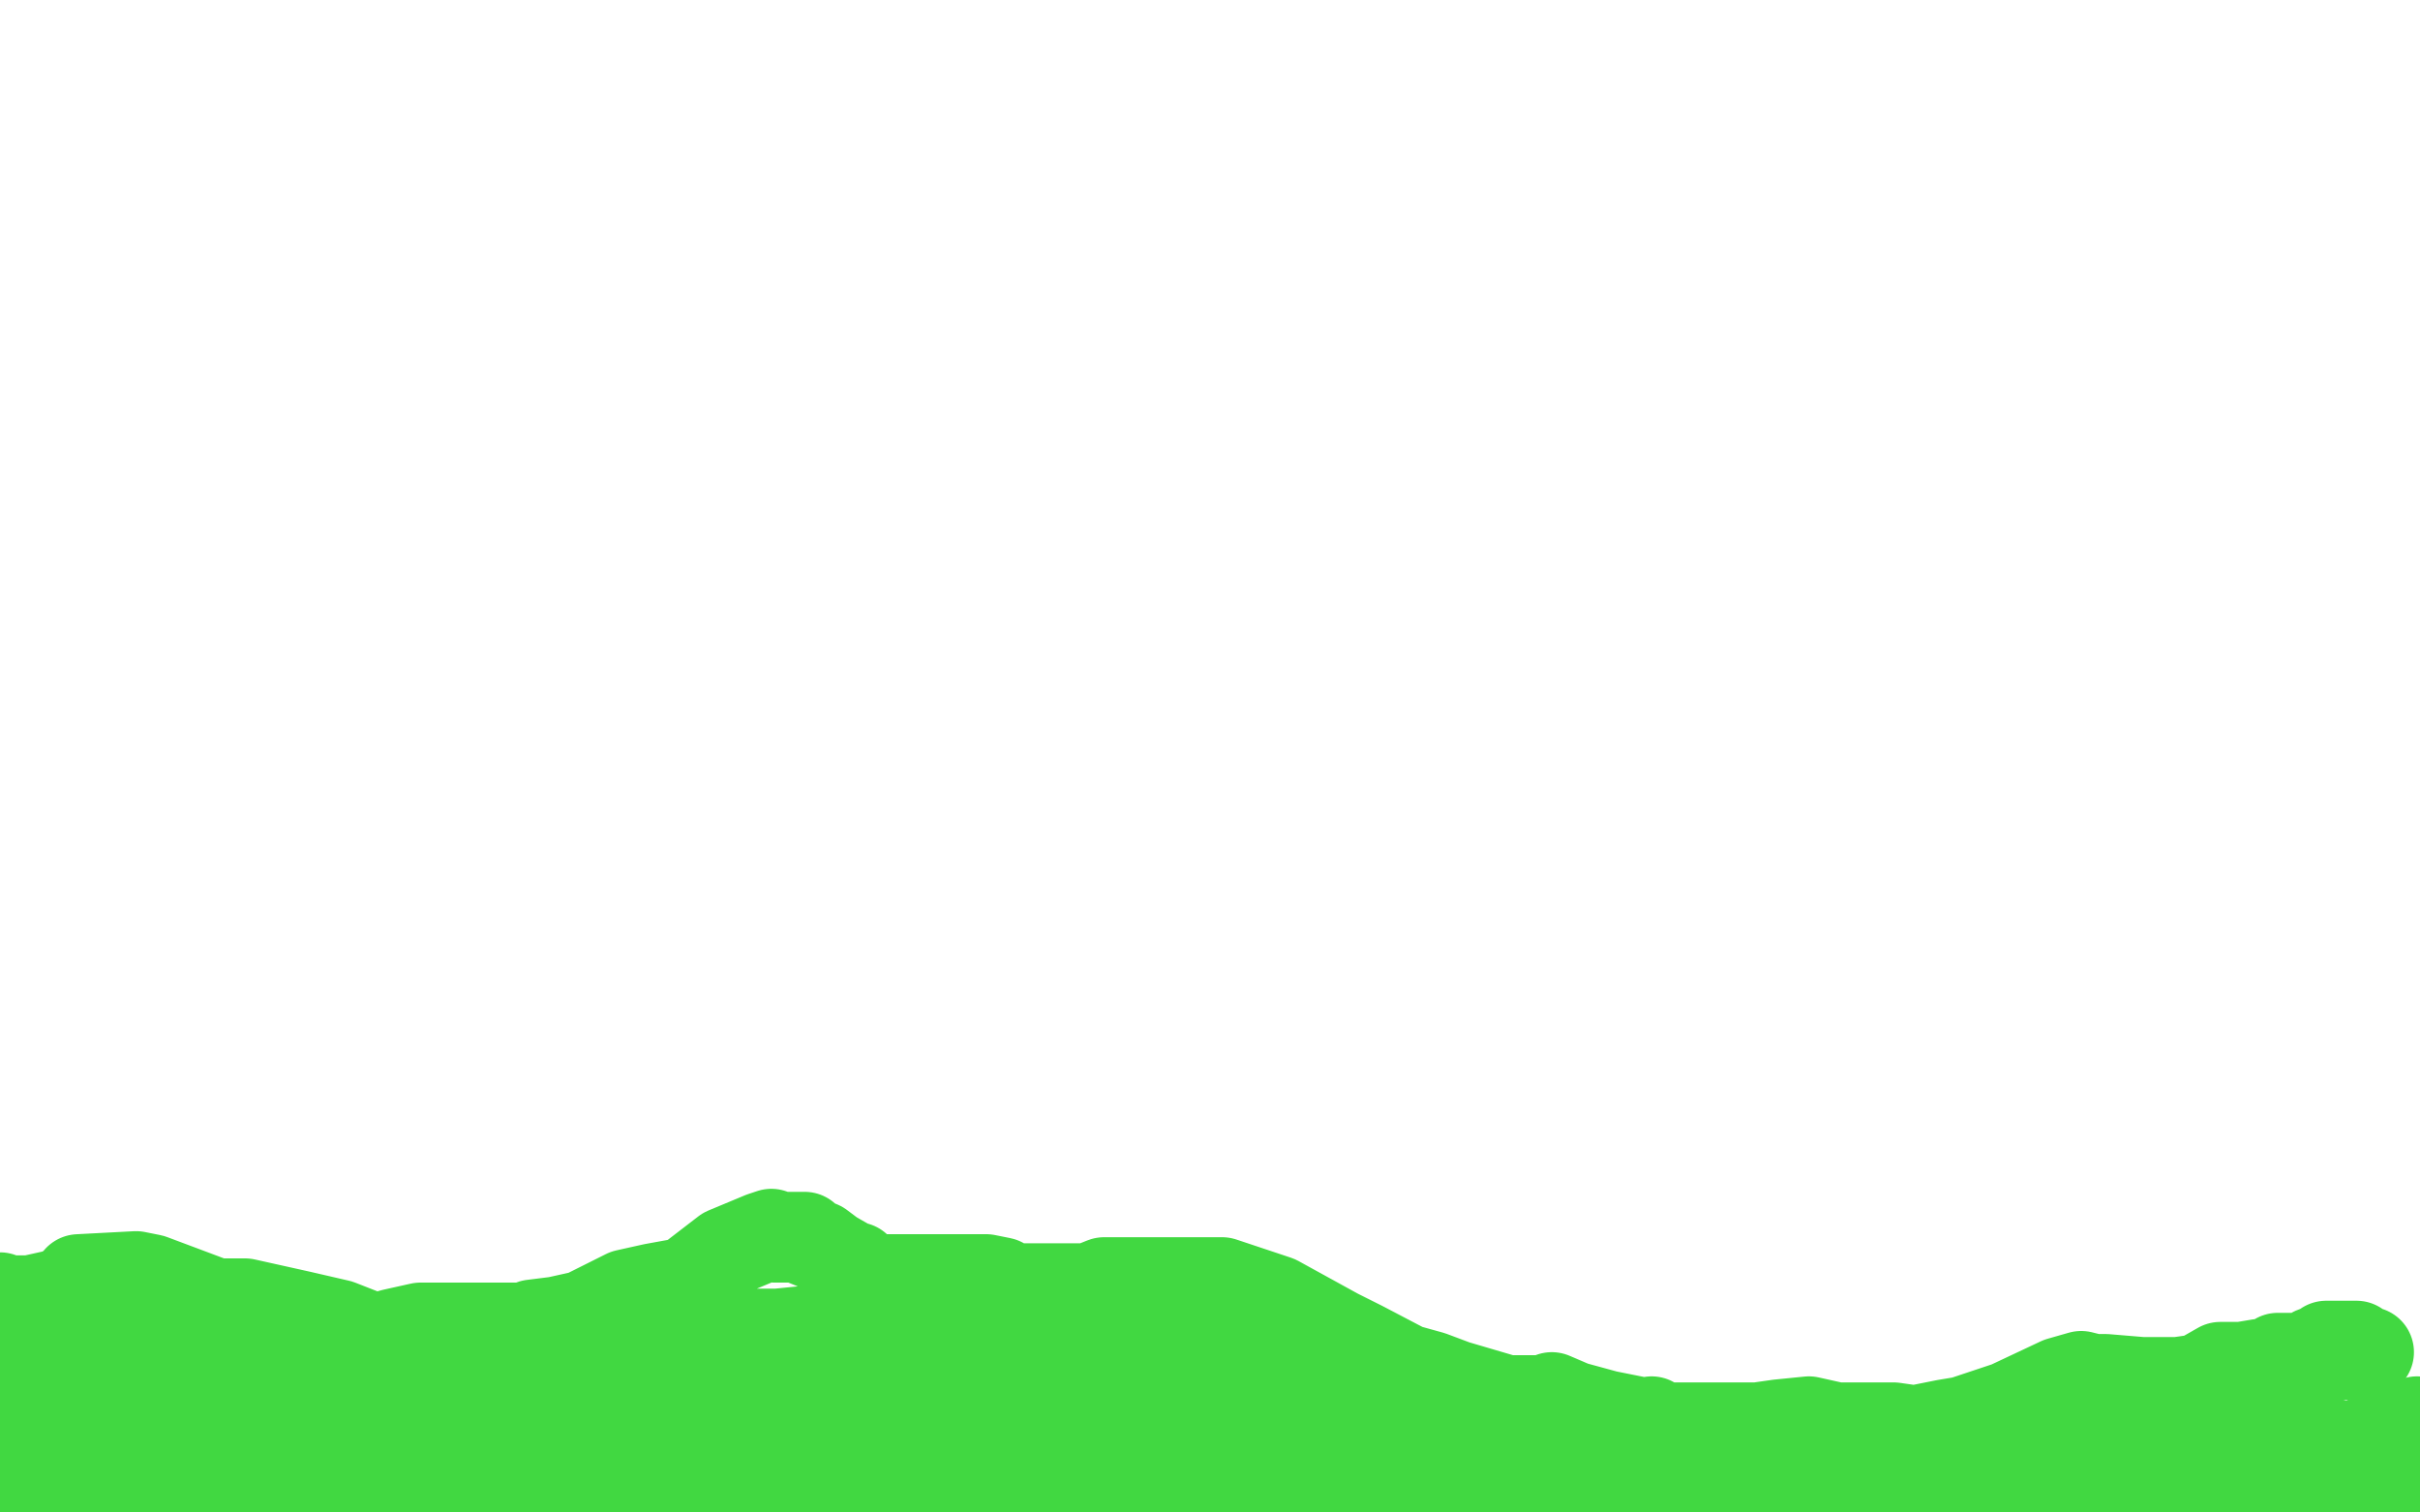
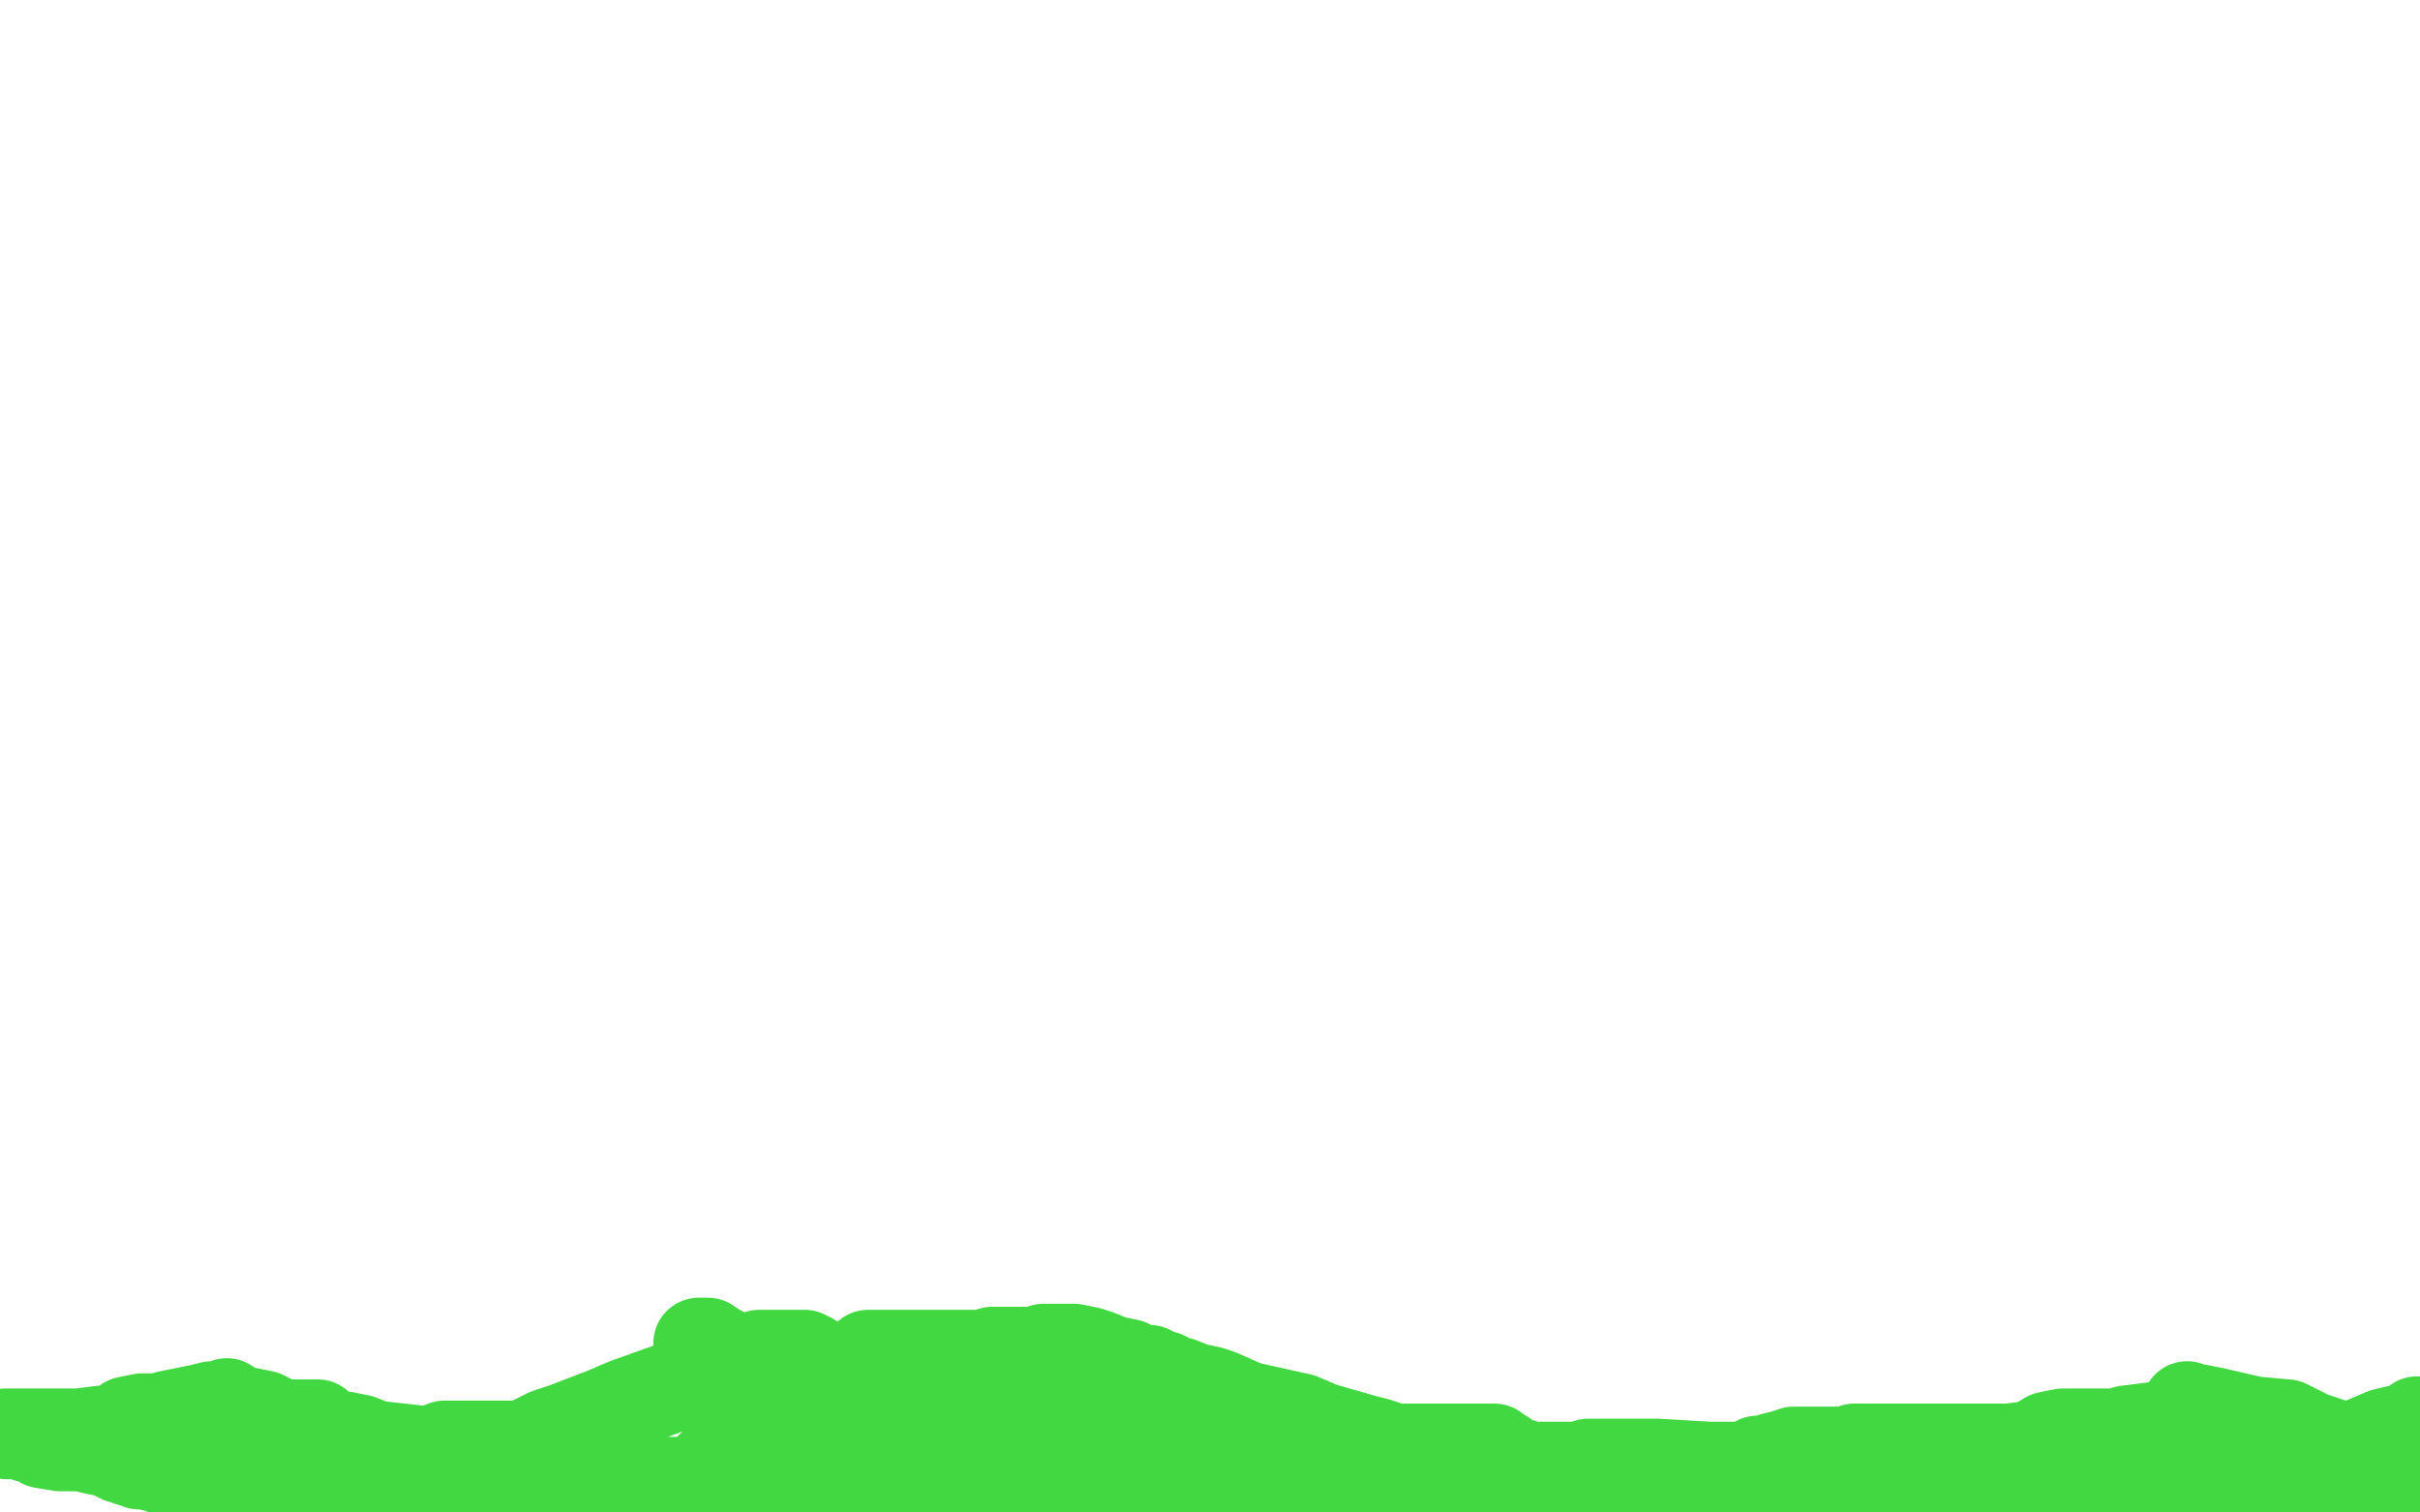
<svg xmlns="http://www.w3.org/2000/svg" width="800" height="500" version="1.1" style="stroke-antialiasing: false">
  <desc>This SVG has been created on https://colorillo.com/</desc>
-   <rect x="0" y="0" width="800" height="500" style="fill: rgb(255,255,255); stroke-width:0" />
-   <polyline points="7,490 7,491 8,493 12,496 14,497 14,498 15,498 15,496 17,496 18,496 19,496 20,496 22,496 23,496 24,496 25,496 26,496 27,496 28,496 29,496 30,496 31,496 32,495 38,492 53,487 66,482 98,473 107,473 121,469 129,465 134,469 134,470 134,471 135,471 136,473 138,474 138,475 139,475 140,475 141,475 142,476 142,477 140,477 138,476 139,476 138,476 139,476 142,478 152,480 154,480 161,485 161,486 170,492 177,496 178,496 185,499 189,497 191,495 194,491 198,487 206,478 216,472 220,469 226,466 230,465 234,464 239,461 241,460 247,458 253,456 255,454 262,452 267,450 269,449 270,449 271,449 272,449 272,448" style="fill: none; stroke: #41d841; stroke-width: 30; stroke-linejoin: round; stroke-linecap: round; stroke-antialiasing: false; stroke-antialias: 0; opacity: 1.0" />
  <polyline points="287,448 288,448 288,448 289,448 289,448 291,448 291,448 292,448 292,448 294,448 294,448 296,448 296,448 298,448 299,448 300,448 302,448 304,448 306,448 308,448 311,448 313,448 314,448 316,448 318,448 319,448 322,448 325,448 328,447 330,447 332,447 332,448 332,447 334,447 337,447 339,447 344,448 345,446 347,446 349,446 352,446 355,446 360,447 363,448 368,450 373,451 375,452 378,453 379,453 380,453 382,454 384,455 385,455 388,457 390,457 395,459 400,460 403,461 412,465 430,469 437,472 451,476 455,477 458,478 461,479 463,479 468,479 475,479 478,479 484,479 485,479 486,479 488,479 490,479 492,479 493,479 494,479 494,480 494,481 495,481 496,481 497,481 498,482 498,483 500,484 502,484 503,484 505,485 506,485 507,485 509,485 516,485 524,485 525,484 548,484 565,485 569,485 574,485 578,485 579,485 580,484 581,484 581,483 583,483 586,482 590,481 593,480 601,480 611,480 613,479 618,479 623,479 626,479 633,479 641,479 646,479 658,479 664,479 672,478 677,475 682,474 689,474 695,474 697,474 701,474 703,473 711,472 718,471 725,470 723,470 721,468 722,467 723,465 724,466 726,466 727,466 732,467 745,470 756,471 764,475 773,478 775,478 777,478 778,478 781,477 788,474 792,473 794,473 794,474 799,470 799,479 797,483 794,489 794,490 790,493 787,495 785,495 784,495 783,495 781,494 779,494 778,494 777,493 773,493 772,493 768,492 765,492 762,492 759,492 754,493 750,494 744,495 741,495 741,499 737,498 736,498 735,498" style="fill: none; stroke: #41d841; stroke-width: 30; stroke-linejoin: round; stroke-linecap: round; stroke-antialiasing: false; stroke-antialias: 0; opacity: 1.0" />
  <polyline points="681,482 681,484 681,484 683,485 683,485 683,486 683,486 684,487 684,487 684,488 684,488 684,490 684,490 684,492 684,492 684,495 726,498 734,494 736,492 737,490 737,489 736,489 735,489 734,489 733,489 732,489 732,490 731,491 730,496 729,497 729,499 674,498 655,498 650,498 650,497 649,497 648,496 645,496 644,495 639,493 633,493 622,493 613,493 607,493 600,493 597,493 595,493 592,493 591,493 589,493 587,493 582,493 576,493 571,493 570,493 569,493 567,493 563,493 562,494 561,494 560,494 558,494 555,495 548,495 542,495 539,495 536,495 531,495 516,495 498,495 488,495 468,495 456,495 453,495 450,495 449,495 448,495 445,494 444,494 441,494 435,494 425,494 417,494 397,494 386,494 370,494 366,494 358,494 355,493 353,493 349,493 348,493 345,493 341,492 340,491 334,491 324,491 319,491 307,491 291,491 284,491 272,491 265,491 264,491 264,490 263,490 261,490 260,490 258,490 256,490 252,490 244,490 238,490 219,490 195,490 184,490 165,490 155,490 152,490 147,490 145,490 144,490 141,490 140,490 139,490 135,490 127,491 124,493 118,495 114,497 110,498 108,498 106,498 104,498 101,498 99,498 98,498 96,498 94,498 93,498 92,498 90,498 88,497 86,496 82,496 81,495 79,494 77,494 75,494 75,493 72,493 71,493 71,492 70,492 70,491 68,491 66,490 62,489 55,486 52,485 48,484 46,484 44,483 43,483 42,482 40,482 38,481 36,480 31,479 27,478 25,478 20,478 14,477 13,476 9,475 9,474 8,474 7,474 6,474 5,474 2,474 8,474 14,474 26,474 34,473 37,473 41,471 42,470 47,469 52,469 56,468 66,466 70,465 71,465 74,465 75,464 79,467 82,467 87,468 93,471 96,471 99,471 101,471 102,471 105,471 106,472 110,475 114,475 119,476 124,478 142,480 147,478 158,478 166,478 169,478 173,478 181,474 187,472 200,467 207,464 221,459 235,454 242,452 251,448 260,448 266,448 268,449 269,451 271,451 272,451 272,452 274,452 276,452 280,456 282,457 289,461 293,465 294,465 295,465 296,466 298,468 299,468 298,469 300,469 303,473 304,478 304,477 308,477 314,479 316,479 320,479 322,479 326,479 327,479 329,479 333,480 335,480 342,480 345,480 346,480 352,480 354,480 356,480 359,480 361,482 366,483 368,485 369,486 370,486 371,486 372,487 373,488 375,488 378,491 378,492 381,494 383,495 384,495 385,494 385,493 385,489 389,486 395,478 397,474 402,470 405,465 405,464 406,464 405,464 403,464 403,465 403,466 405,473 404,472 402,473 401,473 400,473 393,477 389,477 388,477 380,477 375,477 368,476 362,473 360,473 353,471 349,469 344,465 339,462 330,459 314,456 288,454 282,454 263,452 253,452 252,452 253,451 252,451 250,451 248,451 246,450 244,449 241,448 239,447 238,447 237,447 237,446 234,444 233,444 231,444 232,444 233,444 234,447 234,449 234,451 231,451 230,451 232,452 234,453 236,455 239,456 241,457 243,457 245,459 247,459 248,459 250,459 252,458 253,458 255,459 266,460 272,461 273,461 274,461 295,459 311,460 316,458 328,457 329,455 332,454 336,454 340,455 342,455 344,456 345,457 346,457 349,457 350,457 351,457 352,457 353,457 354,457 355,457 357,457 359,458 360,458 360,459 363,460 365,460 367,460 369,461 369,462 370,462 372,462 373,463 375,463 376,463 376,464 377,464 376,463 376,462 374,462 372,460 370,460 363,458 358,457 353,457 346,458 341,460 337,460 330,460 322,463 314,465 301,469 300,470 284,473 267,478 262,479 246,484 242,485 241,485 239,485 238,485 237,485 236,485 235,485" style="fill: none; stroke: #41d841; stroke-width: 30; stroke-linejoin: round; stroke-linecap: round; stroke-antialiasing: false; stroke-antialias: 0; opacity: 1.0" />
-   <polyline points="9,431 9,430 9,430 9,431 9,431 10,431 10,431 13,431 13,431 15,431 15,431 17,431 17,431 21,431 21,431 23,431 24,431 29,431 31,431 36,431 40,431 44,431 57,431 69,431 81,431 99,435 112,438 135,447 138,448 138,449 139,449 141,449 142,449 149,449 159,444 163,442 171,440 176,438 184,437 193,435 199,432 207,428 216,426 227,424 240,414 252,409 255,408 256,409 257,409 258,409 259,409 260,409 262,409 264,409 266,409 266,410 271,412 275,415 282,419 283,419 286,422 287,422 287,423 289,423 302,423 323,423 325,423 326,423 331,424 334,426 335,426 336,426 337,426 338,426 340,426 347,426 356,426 360,426 365,424 369,424 381,424 397,424 404,424 422,430 442,441 450,445 471,456 482,461 504,469 529,476 534,476 538,474 544,477 549,477 560,478 573,478 583,478 596,478 608,478 628,477 650,474 651,474 661,473 669,473 672,473 676,473 679,472 681,472 686,470 689,469 695,468 698,466 706,466 715,466 718,466 719,465 722,464 731,462 734,461 740,458 744,456 749,452 761,450 765,447 768,446 769,445 770,445 772,445 773,445 777,445 779,445 780,446 781,447 782,447 783,447 773,448 764,449 755,449 753,449 751,451 747,451 741,452 738,452 734,452 727,456 720,457 711,457 708,457 696,456 694,456 692,456 688,455 681,457 664,465 649,470 643,471 633,473 626,472 620,472 610,472 607,472 598,470 588,471 581,472 569,472 557,472 554,472 549,472 546,470 546,471 544,471 541,470 531,468 520,465 513,462 511,463 499,463 498,463 481,458 473,455 455,450 442,448 434,448 422,448 410,448 402,448 391,448 385,447 374,446 369,444 365,444 360,444 353,444 346,444 334,446 333,447 329,447 326,447 319,447 314,447 311,446 302,446 291,445 287,445 275,443 271,441 267,440 257,441 249,441 237,443 225,443 218,441 215,441 204,440 197,439 182,439 176,439 161,439 152,439 151,439 148,439 147,439 145,439 142,439 139,439 130,441 123,443 117,444 106,447 101,447 93,448 91,449 90,449 89,449 64,447 44,445 30,446 23,446 16,445 12,444 7,442 0,429 2,430 8,430 10,430 19,428 21,427 25,427 26,427 27,427 27,426 26,425 26,424 26,423 45,422 50,423 74,432 83,438 89,442 89,443 93,450 98,456 107,461 127,474 144,485" style="fill: none; stroke: #41d841; stroke-width: 30; stroke-linejoin: round; stroke-linecap: round; stroke-antialiasing: false; stroke-antialias: 0; opacity: 1.0" />
-   <polyline points="203,466 210,468 210,468 213,468 213,468 217,469 217,469 219,469 219,469 227,471 227,471 230,472 230,472 231,472 231,472 229,472 227,472 223,471 217,469 214,468 210,468 206,468 201,468 192,468 184,468 166,468 147,468 141,468 125,468 118,468 107,468 101,468 97,468 91,468 85,471 79,471 65,470 56,468 45,467 31,464 23,464 9,460" style="fill: none; stroke: #41d841; stroke-width: 30; stroke-linejoin: round; stroke-linecap: round; stroke-antialiasing: false; stroke-antialias: 0; opacity: 1.0" />
</svg>